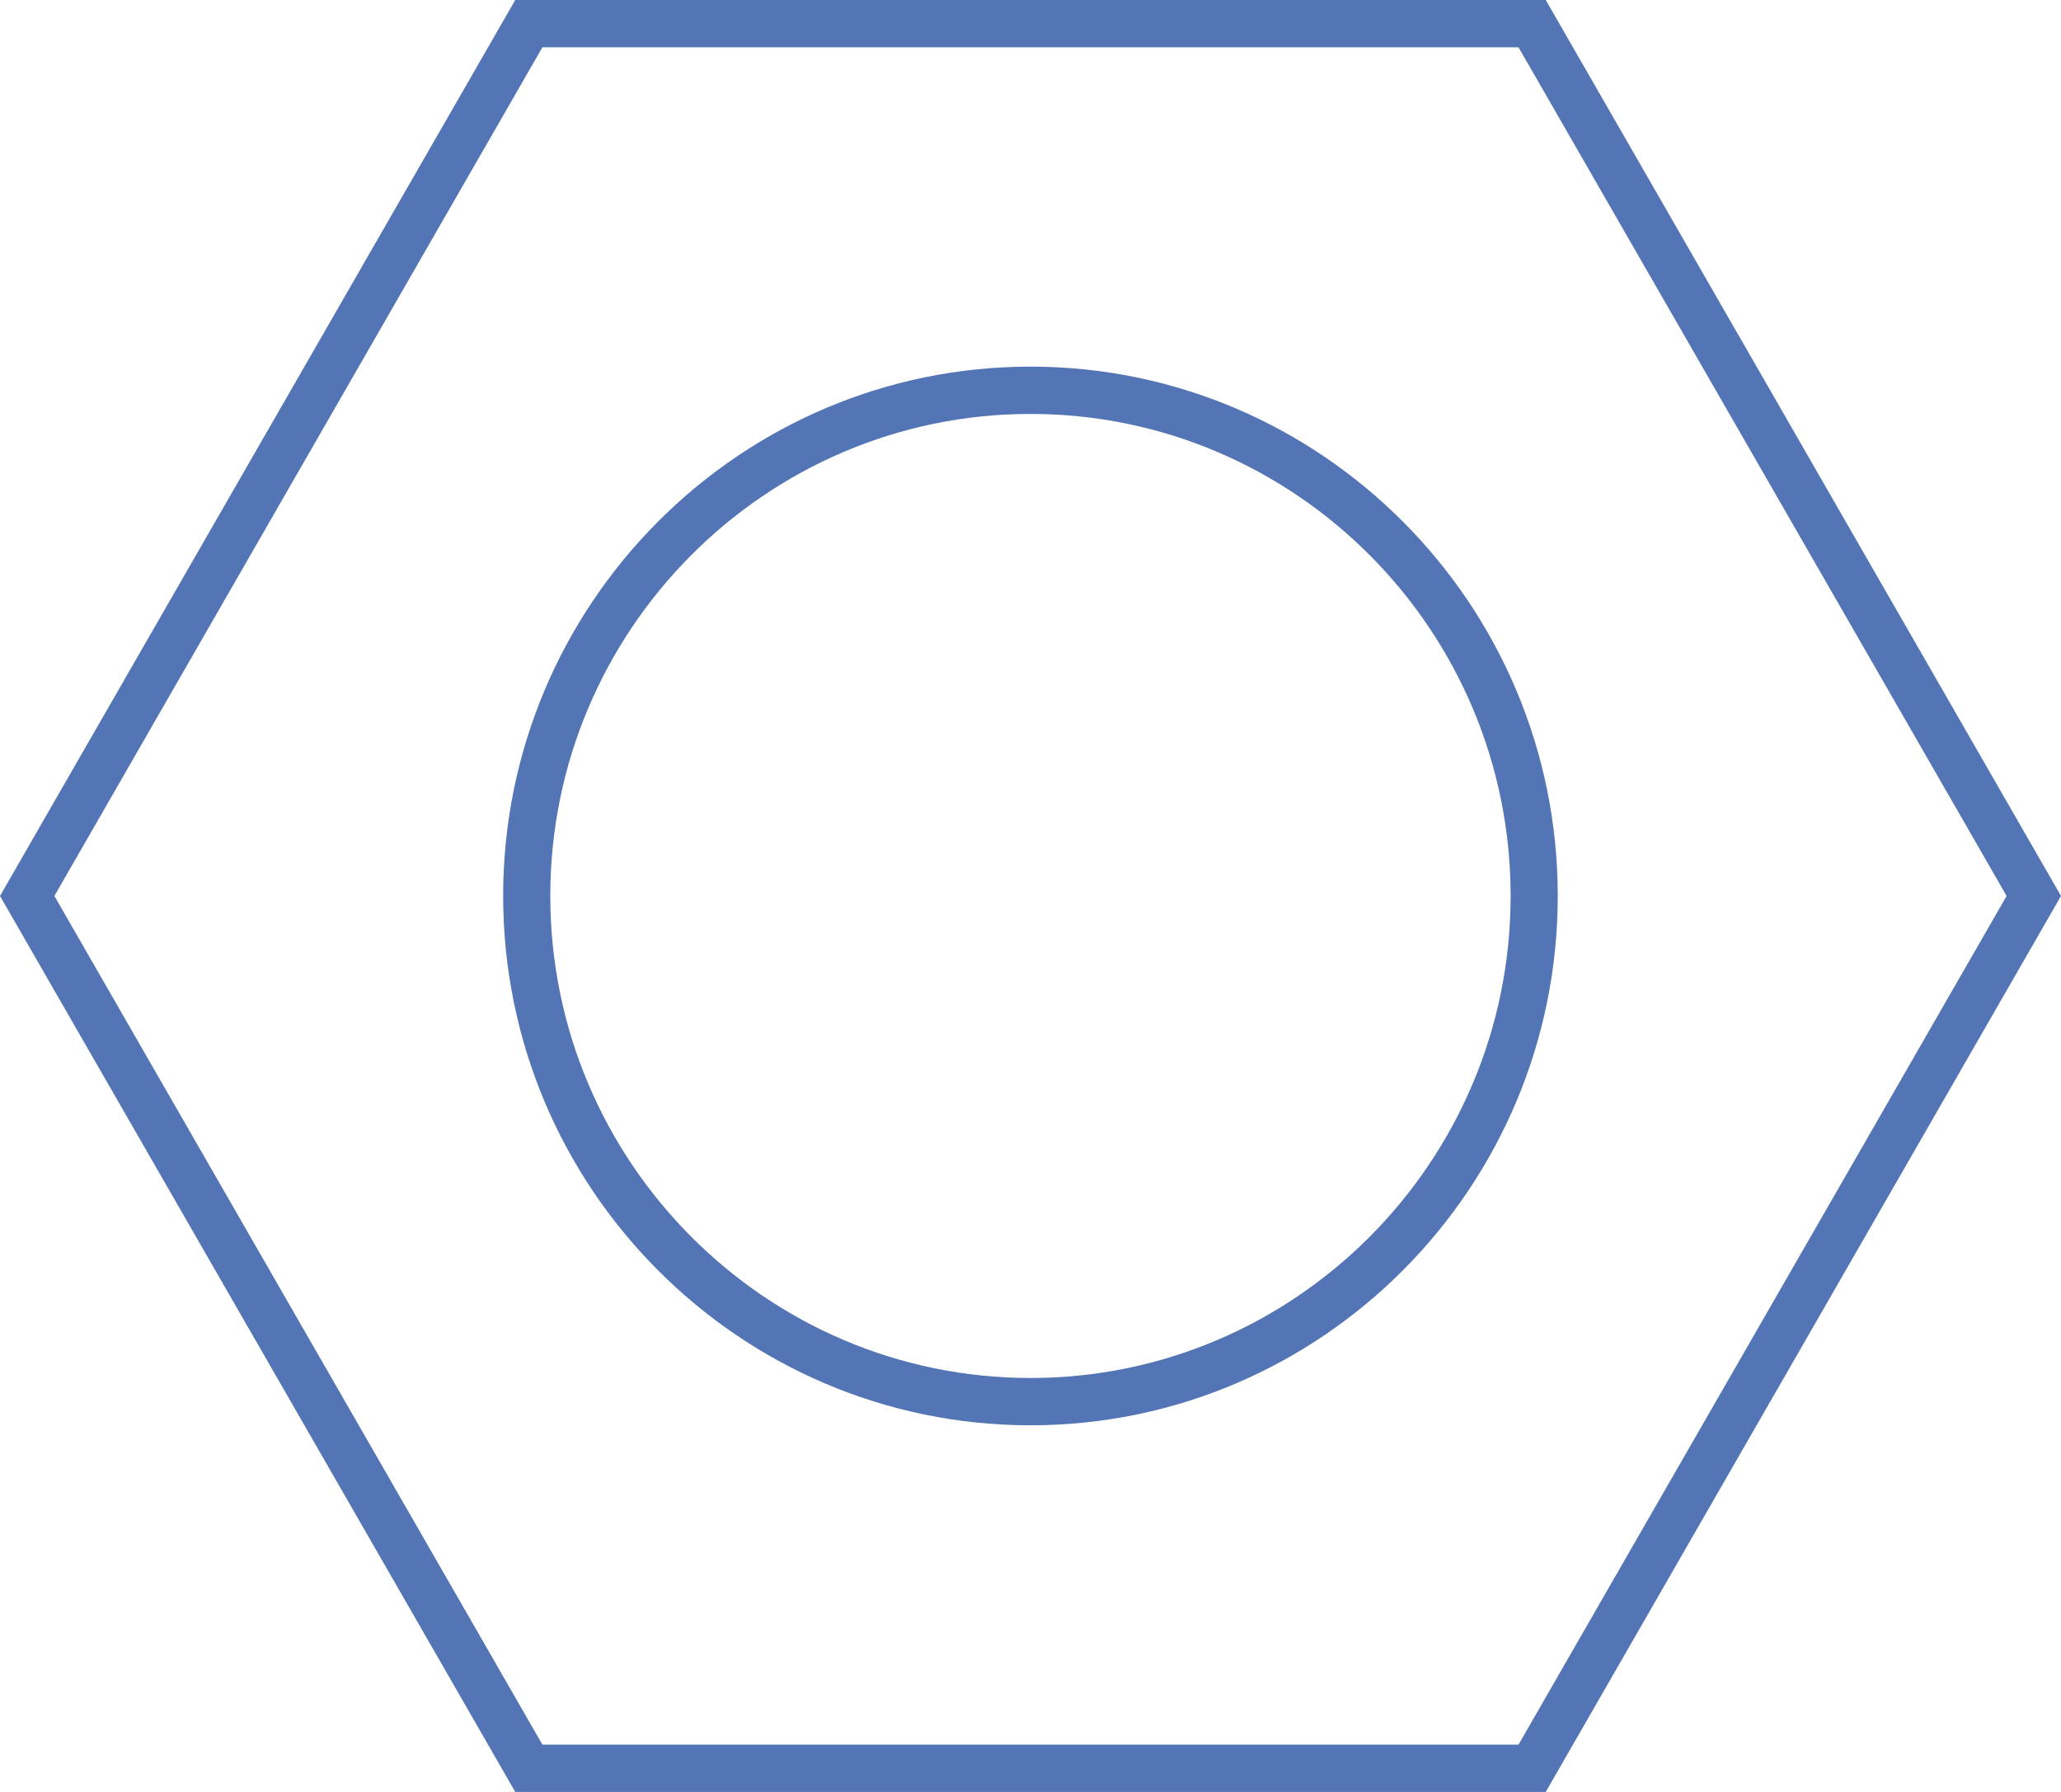
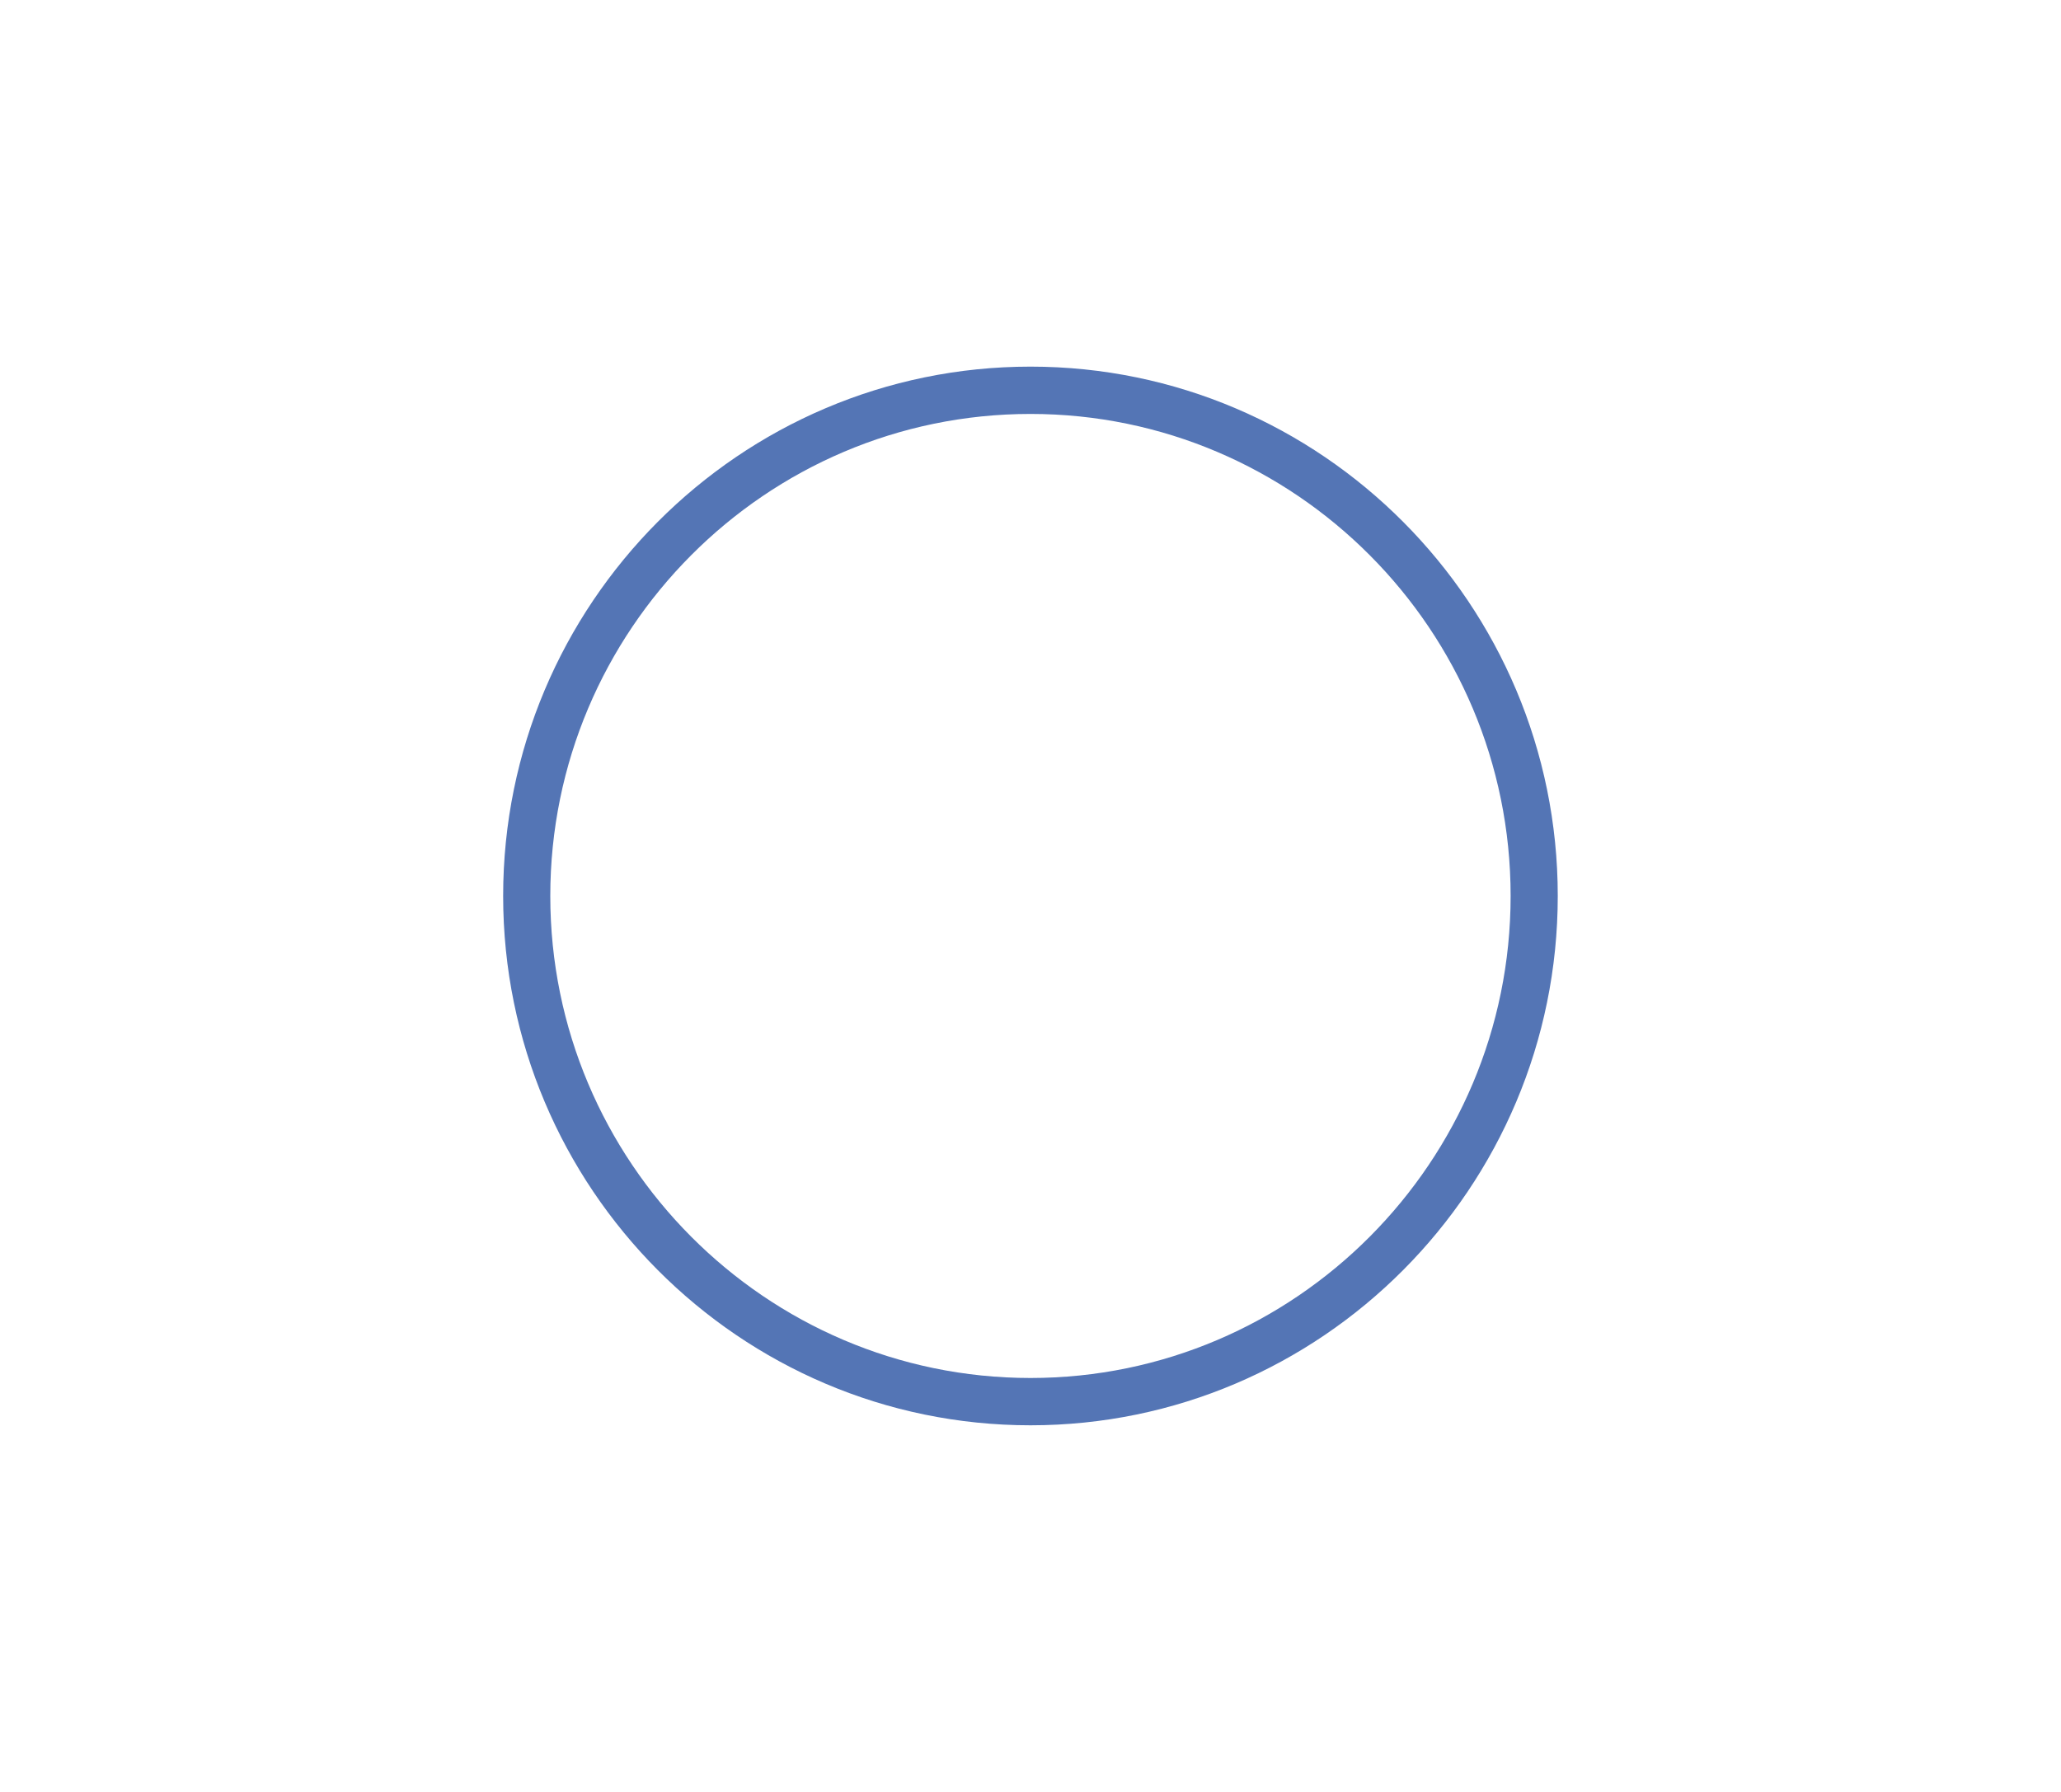
<svg xmlns="http://www.w3.org/2000/svg" width="23px" height="20px" viewBox="0 0 23 20" version="1.1">
  <title>noun-bolt-1350865</title>
  <g id="Page-1" stroke="none" stroke-width="1" fill="none" fill-rule="evenodd">
    <g id="noun-bolt-1350865" fill="#5475B5" fill-rule="nonzero">
      <g id="Group">
-         <path d="M17.25,20 L5.75,20 L0,10 L5.75,0 L17.25,0 L17.326,0.132 L23,10 L17.25,20 Z M6.053,19.472 L16.946,19.472 L22.393,10 L16.946,0.528 L6.053,0.528 L0.607,10 L6.053,19.472 Z" id="Shape" />
        <path d="M11.5,15.908 C8.255,15.908 5.615,13.258 5.615,10 C5.615,6.742 8.255,4.092 11.5,4.092 C14.744,4.092 17.384,6.742 17.384,10 C17.384,13.258 14.744,15.908 11.5,15.908 Z M11.5,4.62 C8.546,4.62 6.141,7.033 6.141,10 C6.141,12.966 8.546,15.38 11.5,15.38 C14.454,15.38 16.858,12.966 16.858,10 C16.858,7.033 14.454,4.62 11.5,4.62 Z" id="Shape" />
      </g>
    </g>
  </g>
</svg>